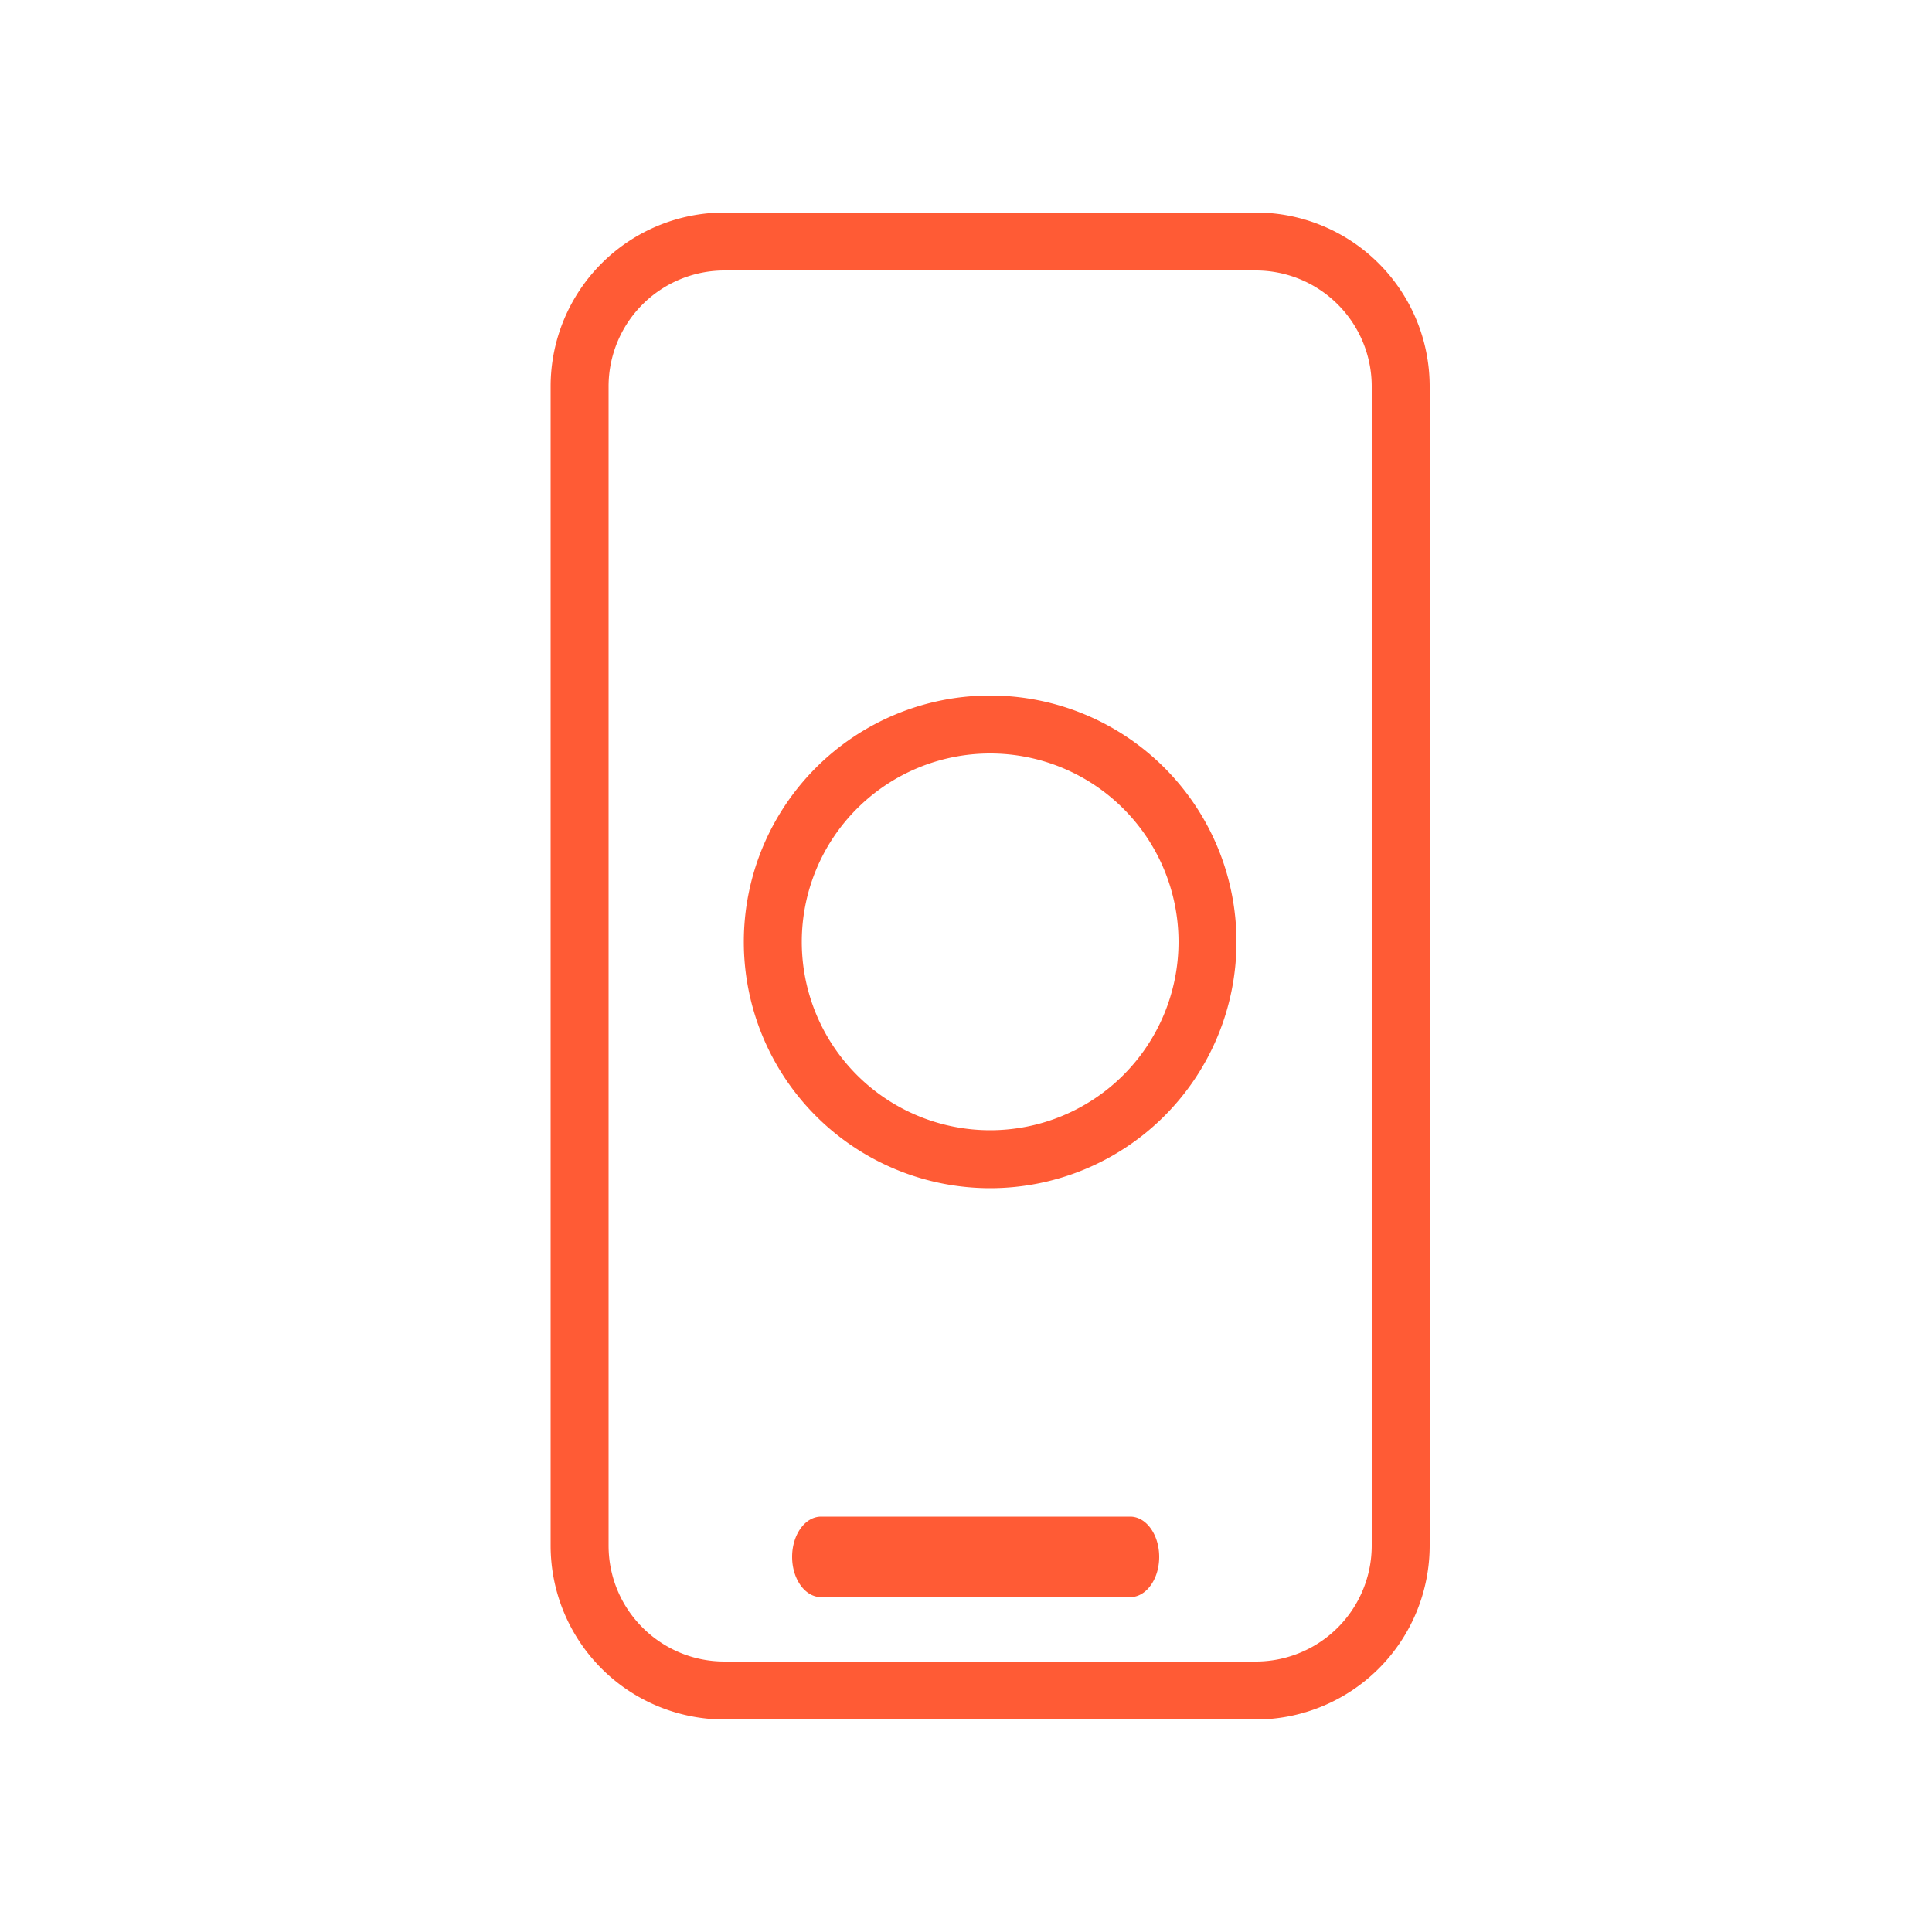
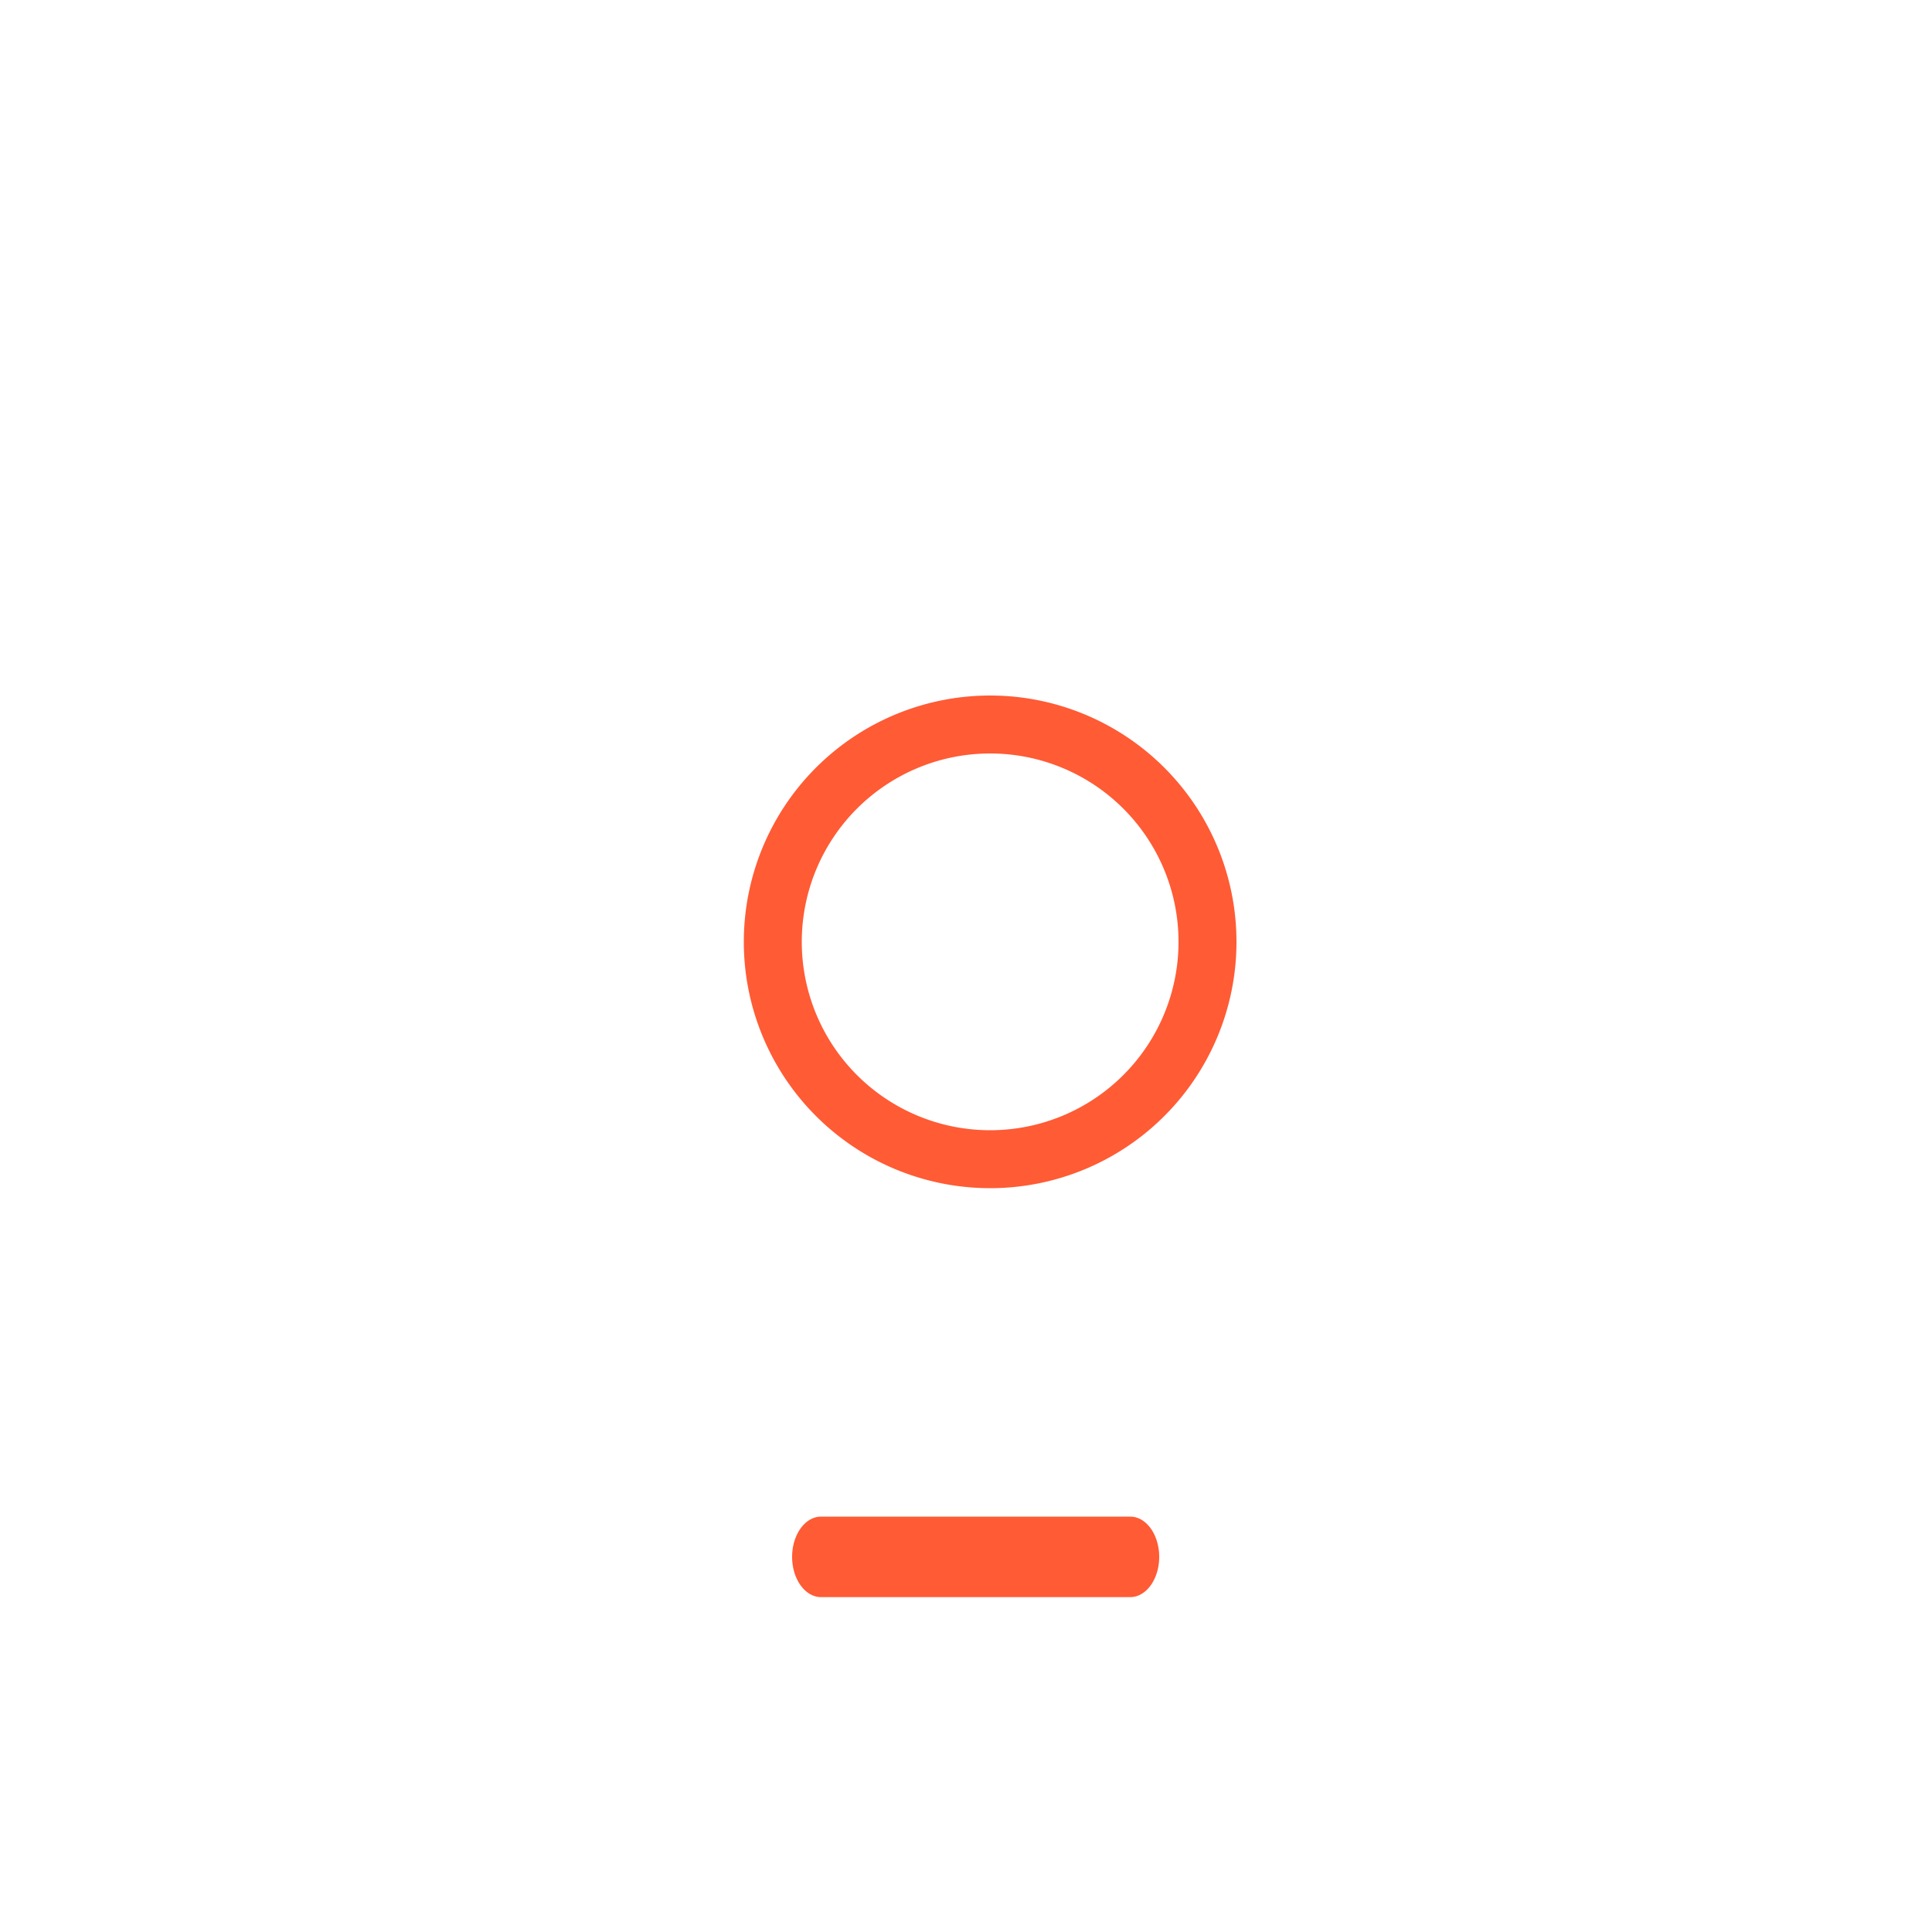
<svg xmlns="http://www.w3.org/2000/svg" width="24" height="24" viewBox="0 0 24 24">
  <g fill="#FF5B35" fill-rule="nonzero">
-     <path d="M15.6 2.64a2.16 2.16 0 0 1 2.16 2.16v14.4a2.16 2.16 0 0 1-2.16 2.16H9a2.16 2.16 0 0 1-2.16-2.16V4.8A2.16 2.16 0 0 1 9 2.64h6.6zm0 .72H9A1.44 1.44 0 0 0 7.56 4.8v14.4c0 .795.645 1.44 1.44 1.44h6.6a1.44 1.44 0 0 0 1.44-1.44V4.8a1.44 1.44 0 0 0-1.44-1.44z" />
    <path d="M10.2 19.84h3.84c.199 0 .36-.224.36-.5s-.161-.5-.36-.5H10.2c-.199 0-.36.224-.36.5s.161.5.36.5zM12.3 8.64a3.06 3.06 0 1 1 0 6.12 3.06 3.06 0 0 1 0-6.12zm0 .72a2.34 2.34 0 1 0 0 4.68 2.34 2.34 0 0 0 0-4.68z" />
  </g>
</svg>